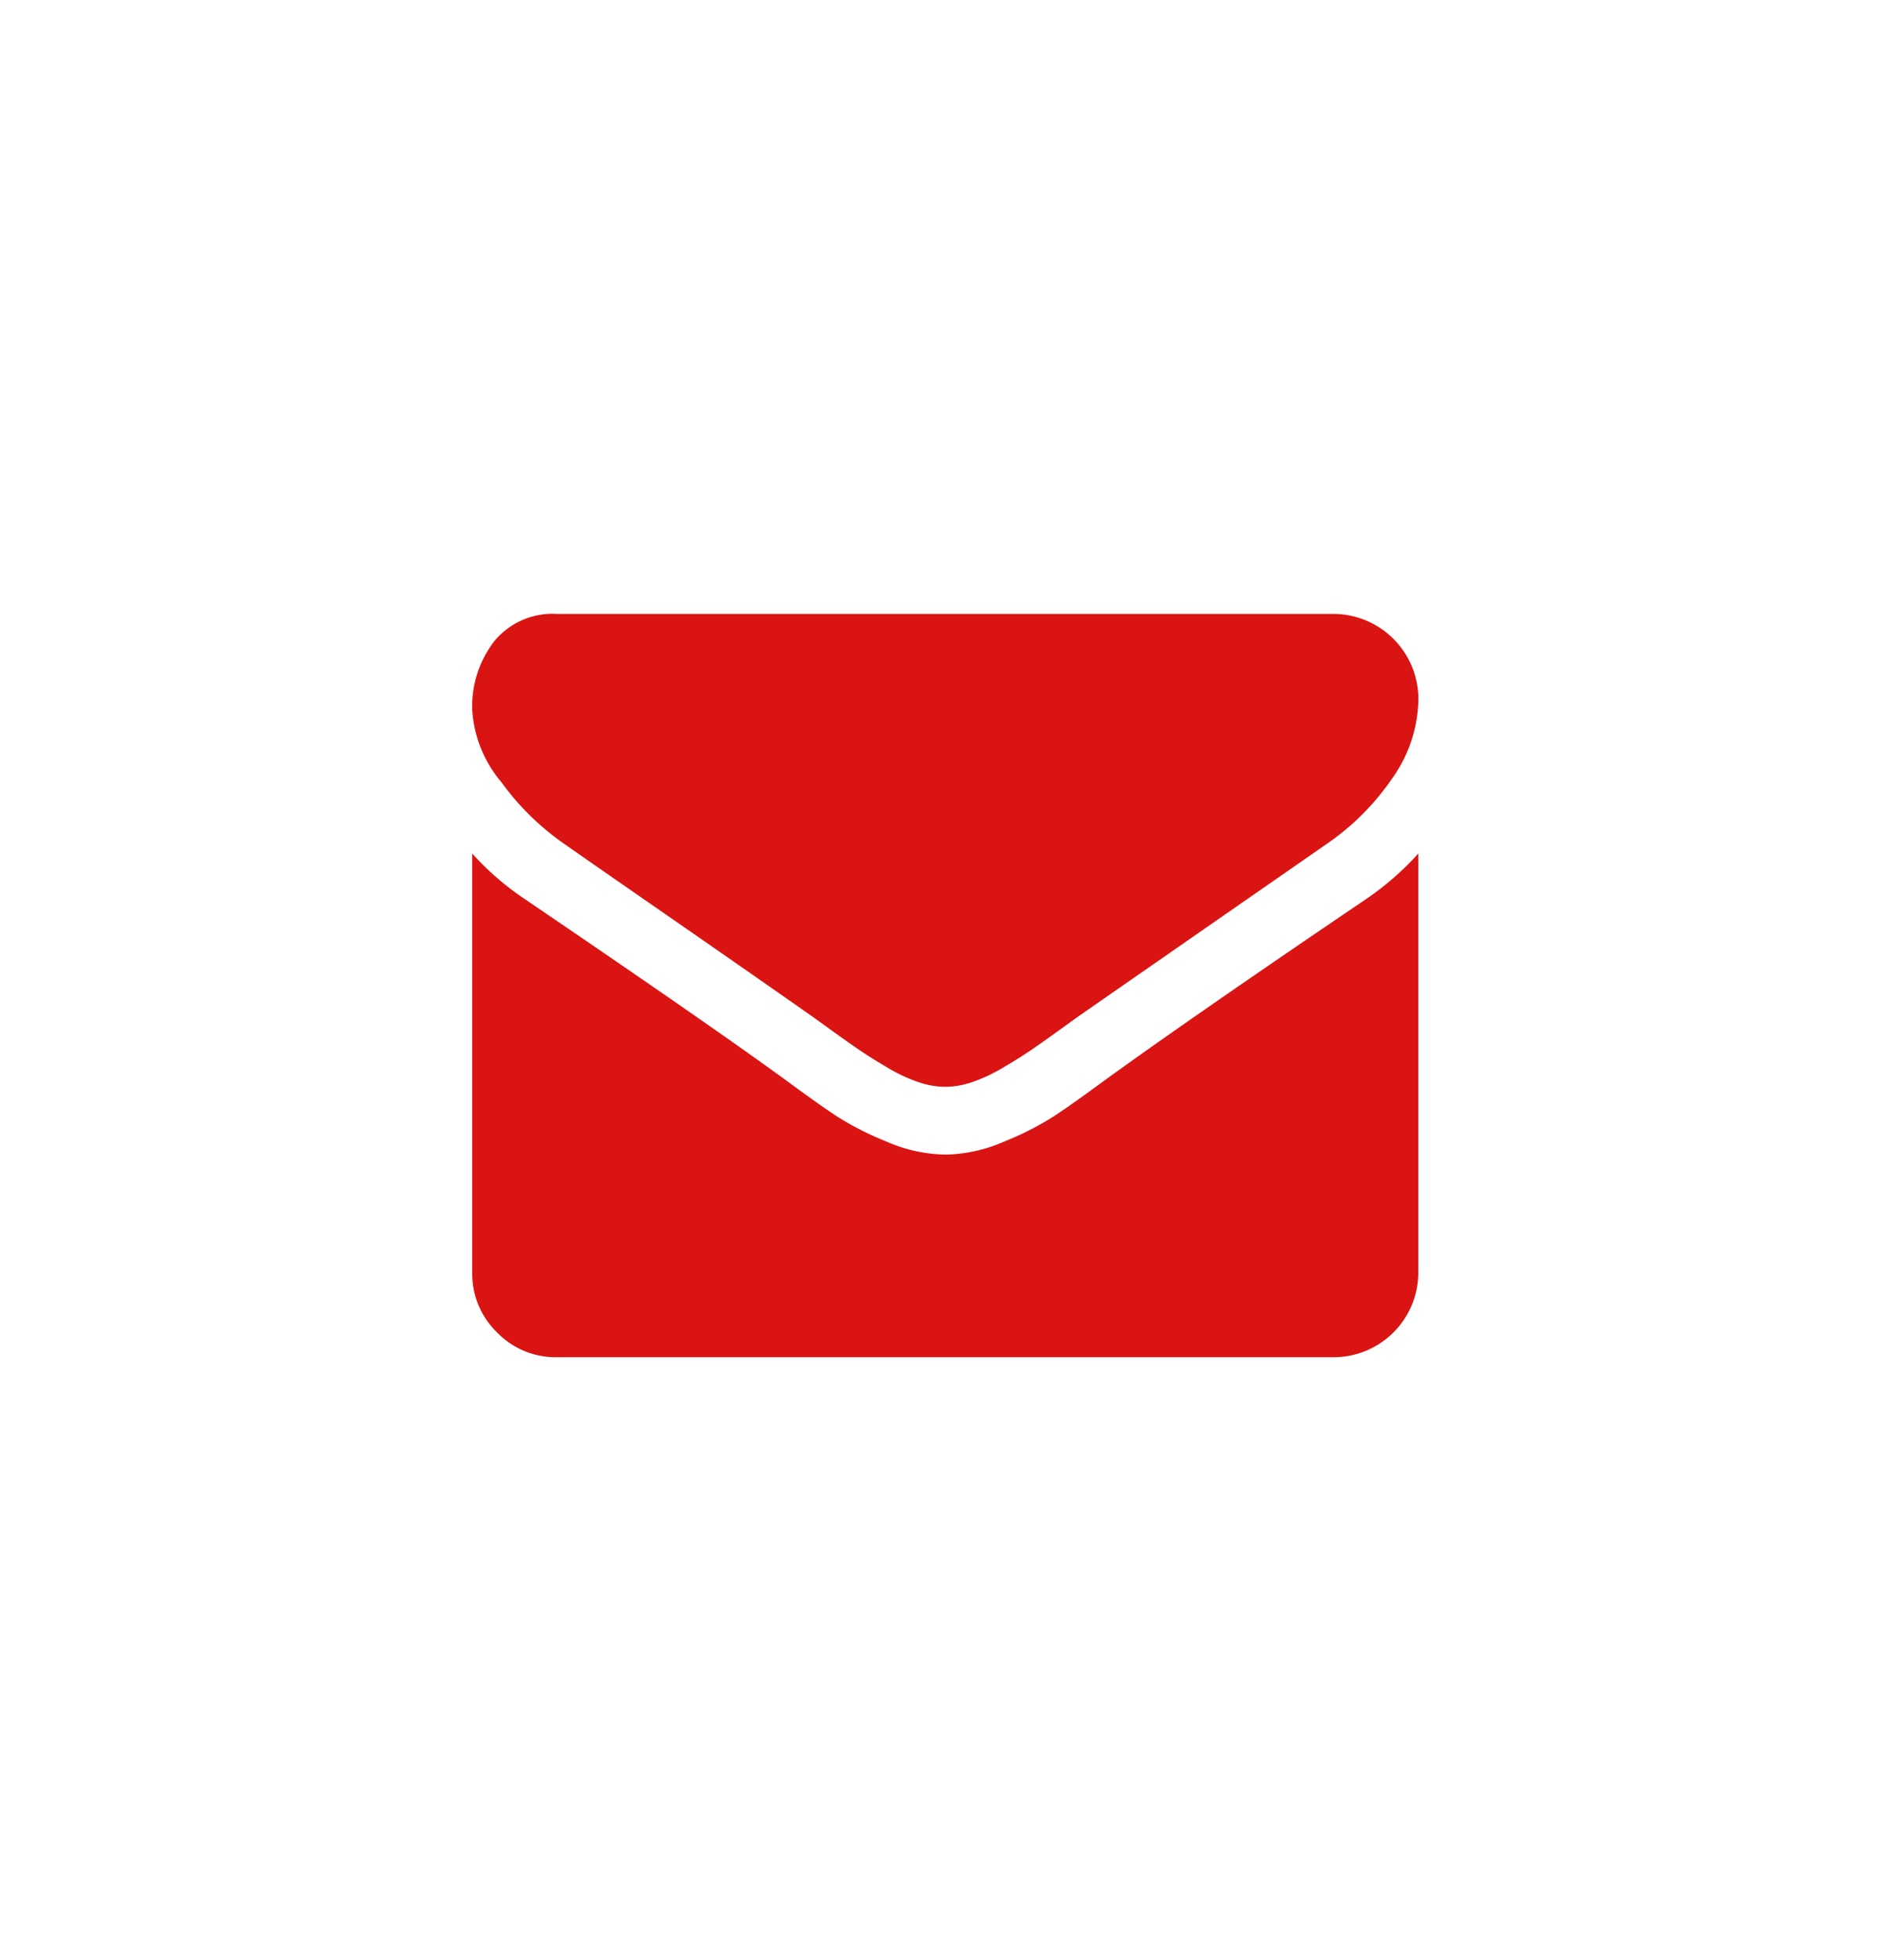
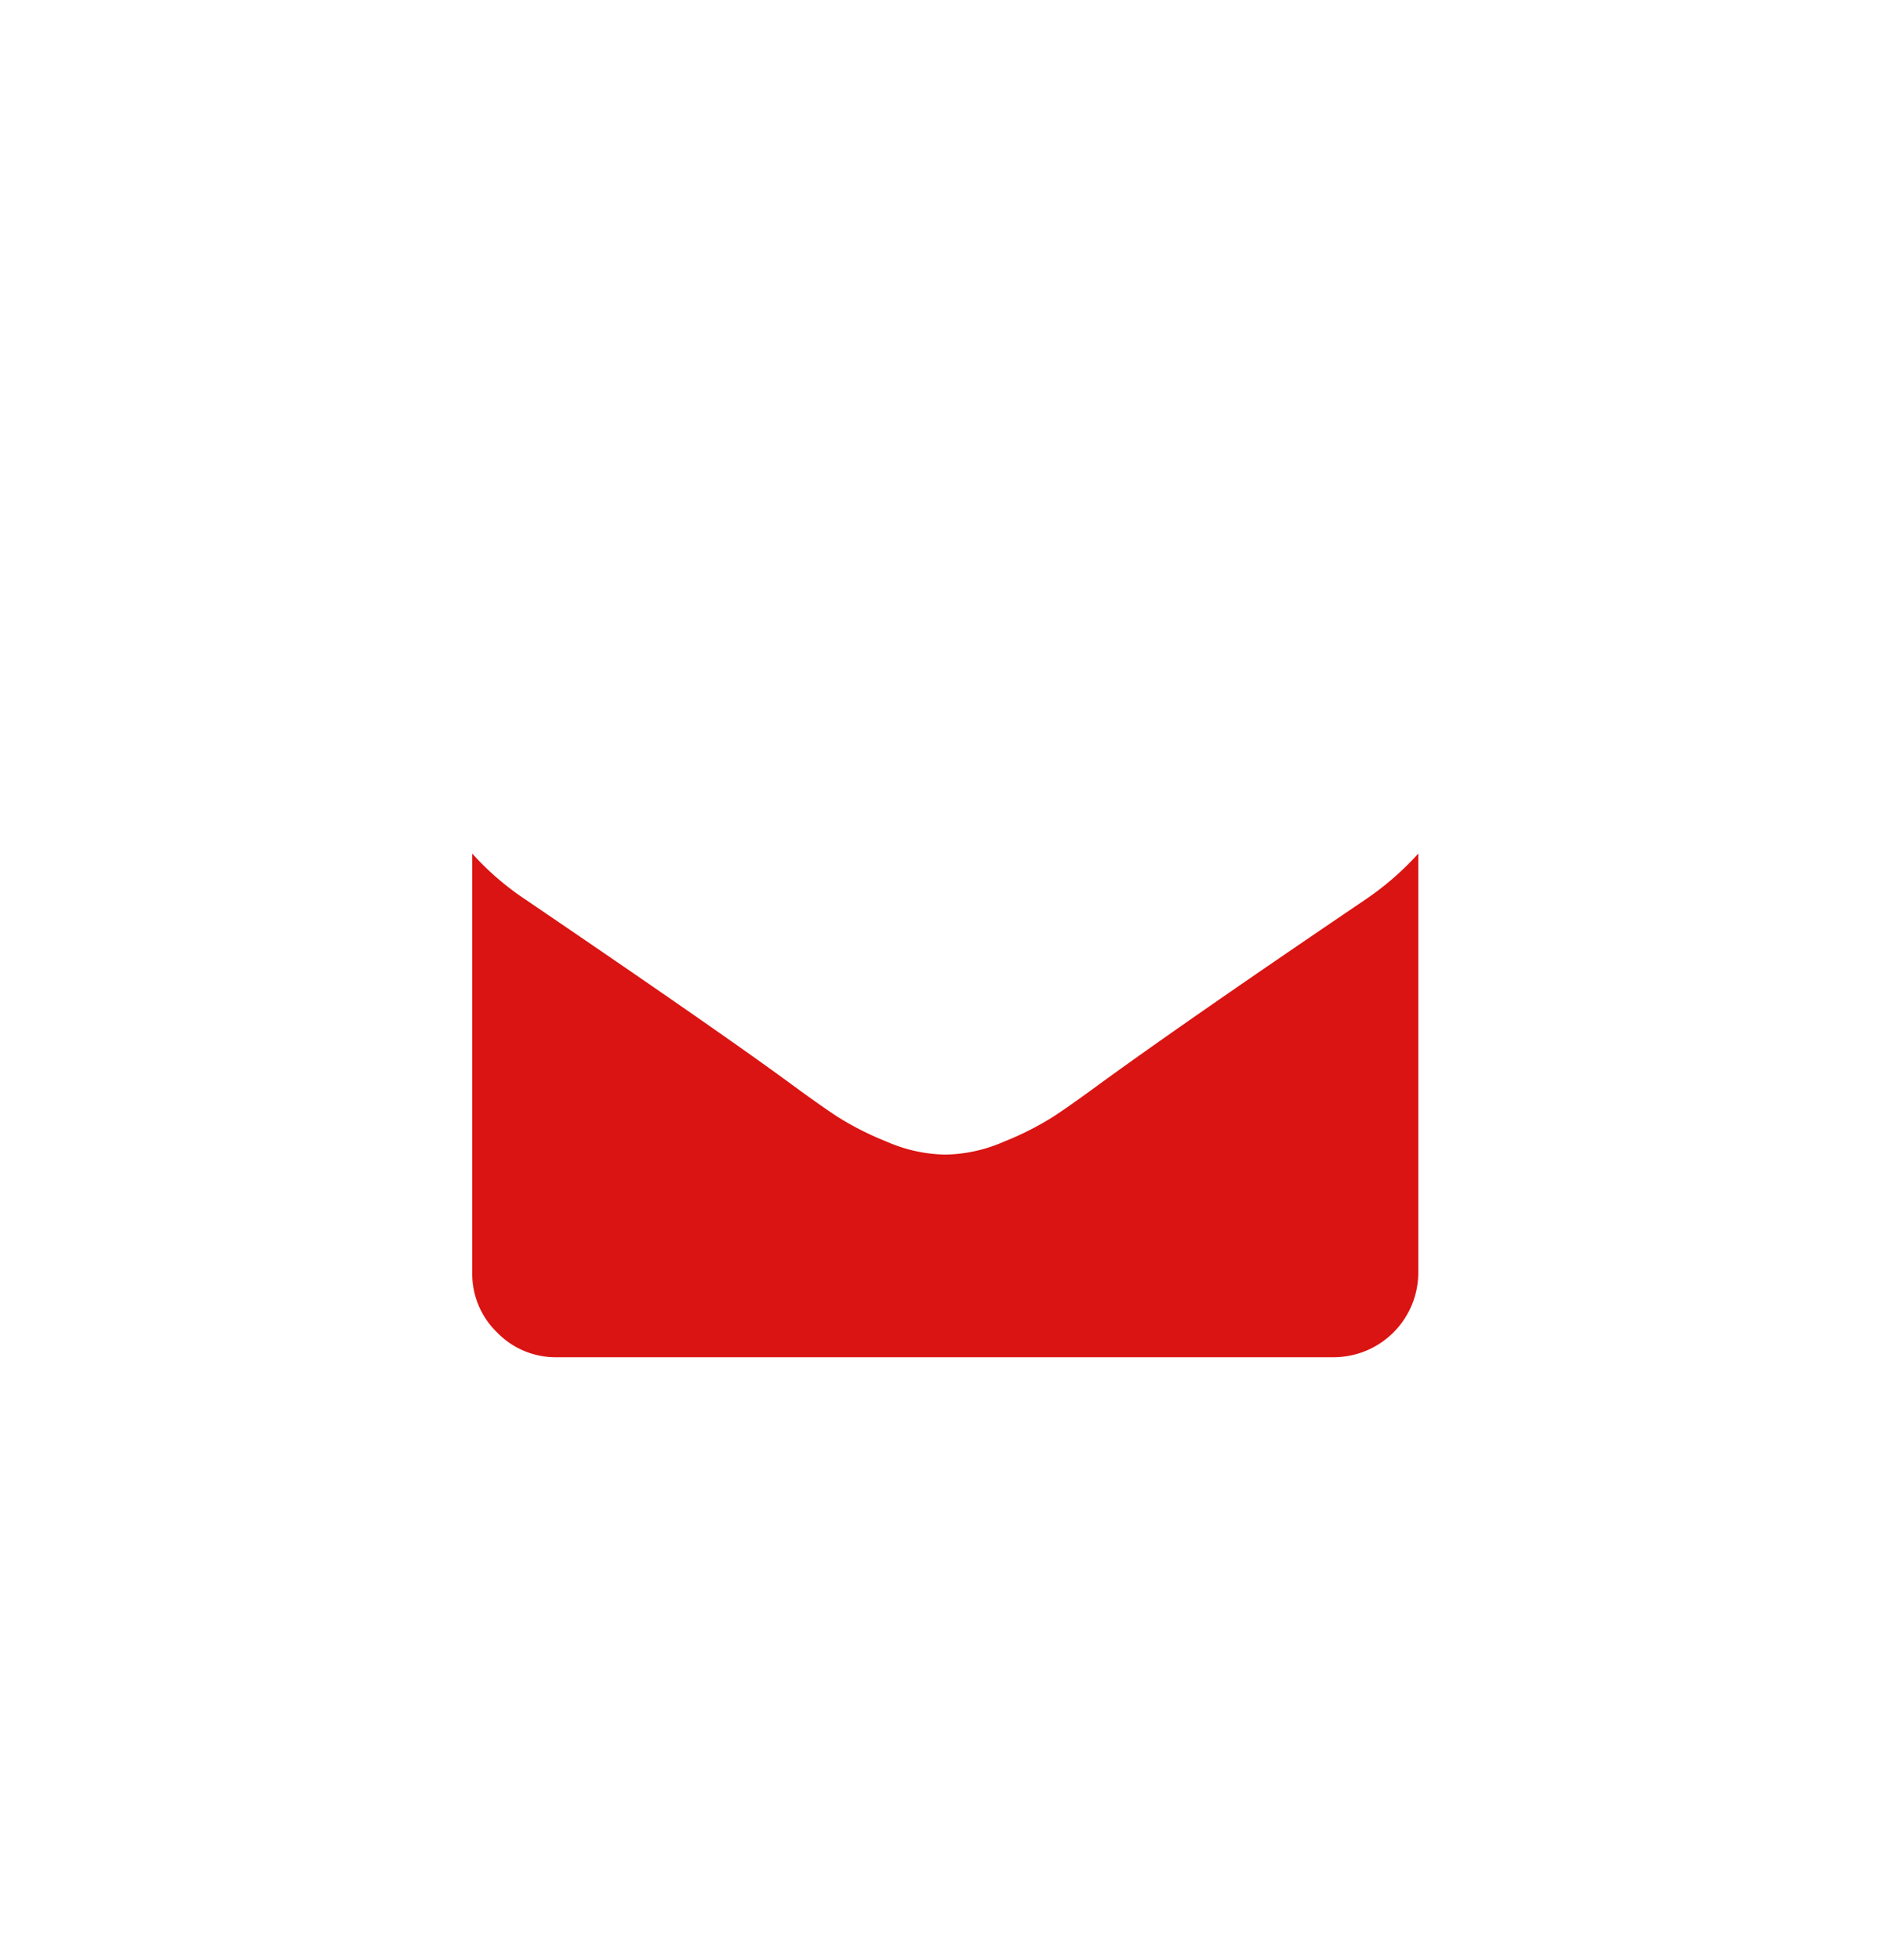
<svg xmlns="http://www.w3.org/2000/svg" width="80" height="83" viewBox="0 0 80 83">
  <g id="Group_14175" data-name="Group 14175" transform="translate(-1112 -3565)">
-     <rect id="Rectangle_2167" data-name="Rectangle 2167" width="80" height="83" transform="translate(1112 3565)" fill="#fff" />
    <g id="envelope" transform="translate(1132 3536.18)">
      <g id="Group_6" data-name="Group 6" transform="translate(0 54.82)">
-         <path id="Path_15" data-name="Path 15" d="M3.845,64.523q.76.536,4.583,3.186t5.858,4.08q.224.157.95.682t1.207.85q.481.324,1.163.726a6.745,6.745,0,0,0,1.286.6,3.542,3.542,0,0,0,1.118.2h.045a3.545,3.545,0,0,0,1.118-.2,6.752,6.752,0,0,0,1.286-.6q.682-.4,1.163-.726t1.207-.85q.726-.526.95-.682,2.057-1.431,10.463-7.266a10.621,10.621,0,0,0,2.727-2.75,5.9,5.9,0,0,0,1.1-3.376,3.608,3.608,0,0,0-3.577-3.577H3.577A3.193,3.193,0,0,0,.928,55.982,4.513,4.513,0,0,0,0,58.889a5.222,5.222,0,0,0,1.23,3.052A11.1,11.1,0,0,0,3.845,64.523Z" transform="translate(0 -54.82)" fill="#da1412" />
        <path id="Path_16" data-name="Path 16" d="M37.829,186.382Q30.5,191.345,26.7,194.1q-1.274.939-2.068,1.464a12.763,12.763,0,0,1-2.113,1.073,6.433,6.433,0,0,1-2.459.548H20.01a6.435,6.435,0,0,1-2.459-.548,12.769,12.769,0,0,1-2.113-1.073q-.793-.525-2.068-1.464-3.019-2.213-11.112-7.714A11.843,11.843,0,0,1,0,184.437v17.752a3.444,3.444,0,0,0,1.051,2.527,3.444,3.444,0,0,0,2.527,1.051H36.488a3.588,3.588,0,0,0,3.577-3.578V184.437A12.328,12.328,0,0,1,37.829,186.382Z" transform="translate(0 -174.287)" fill="#da1412" />
      </g>
    </g>
  </g>
</svg>